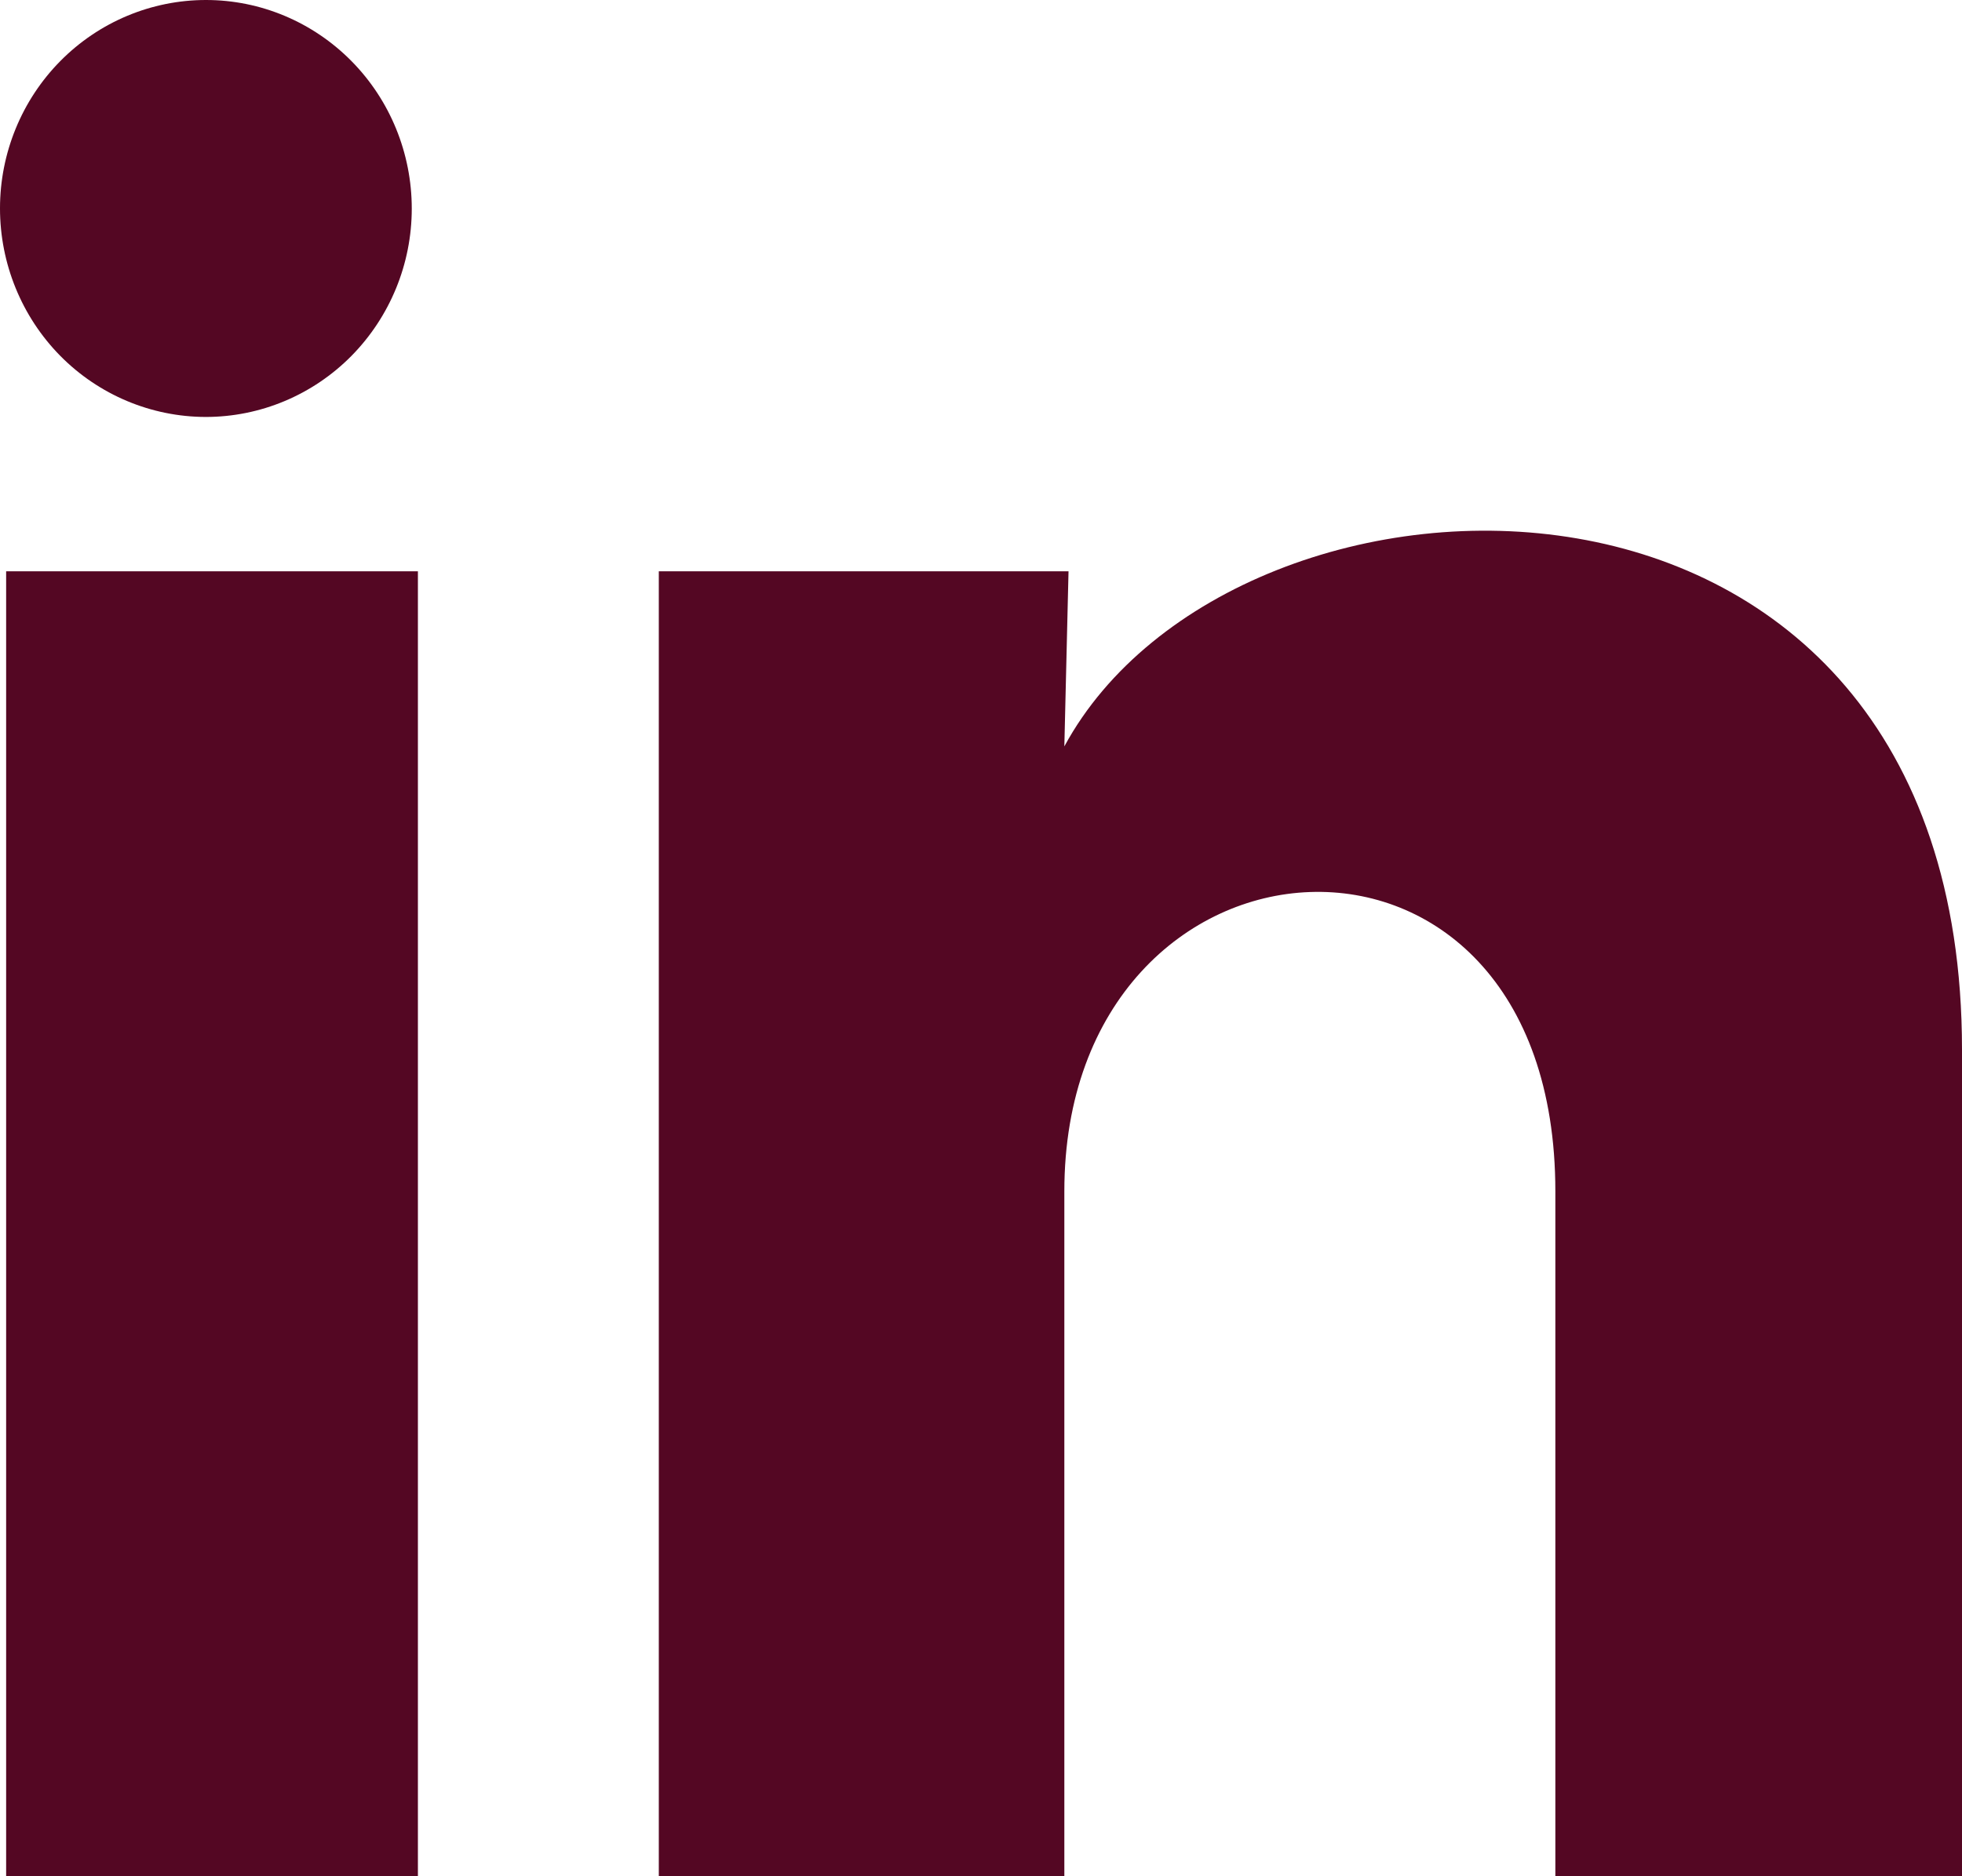
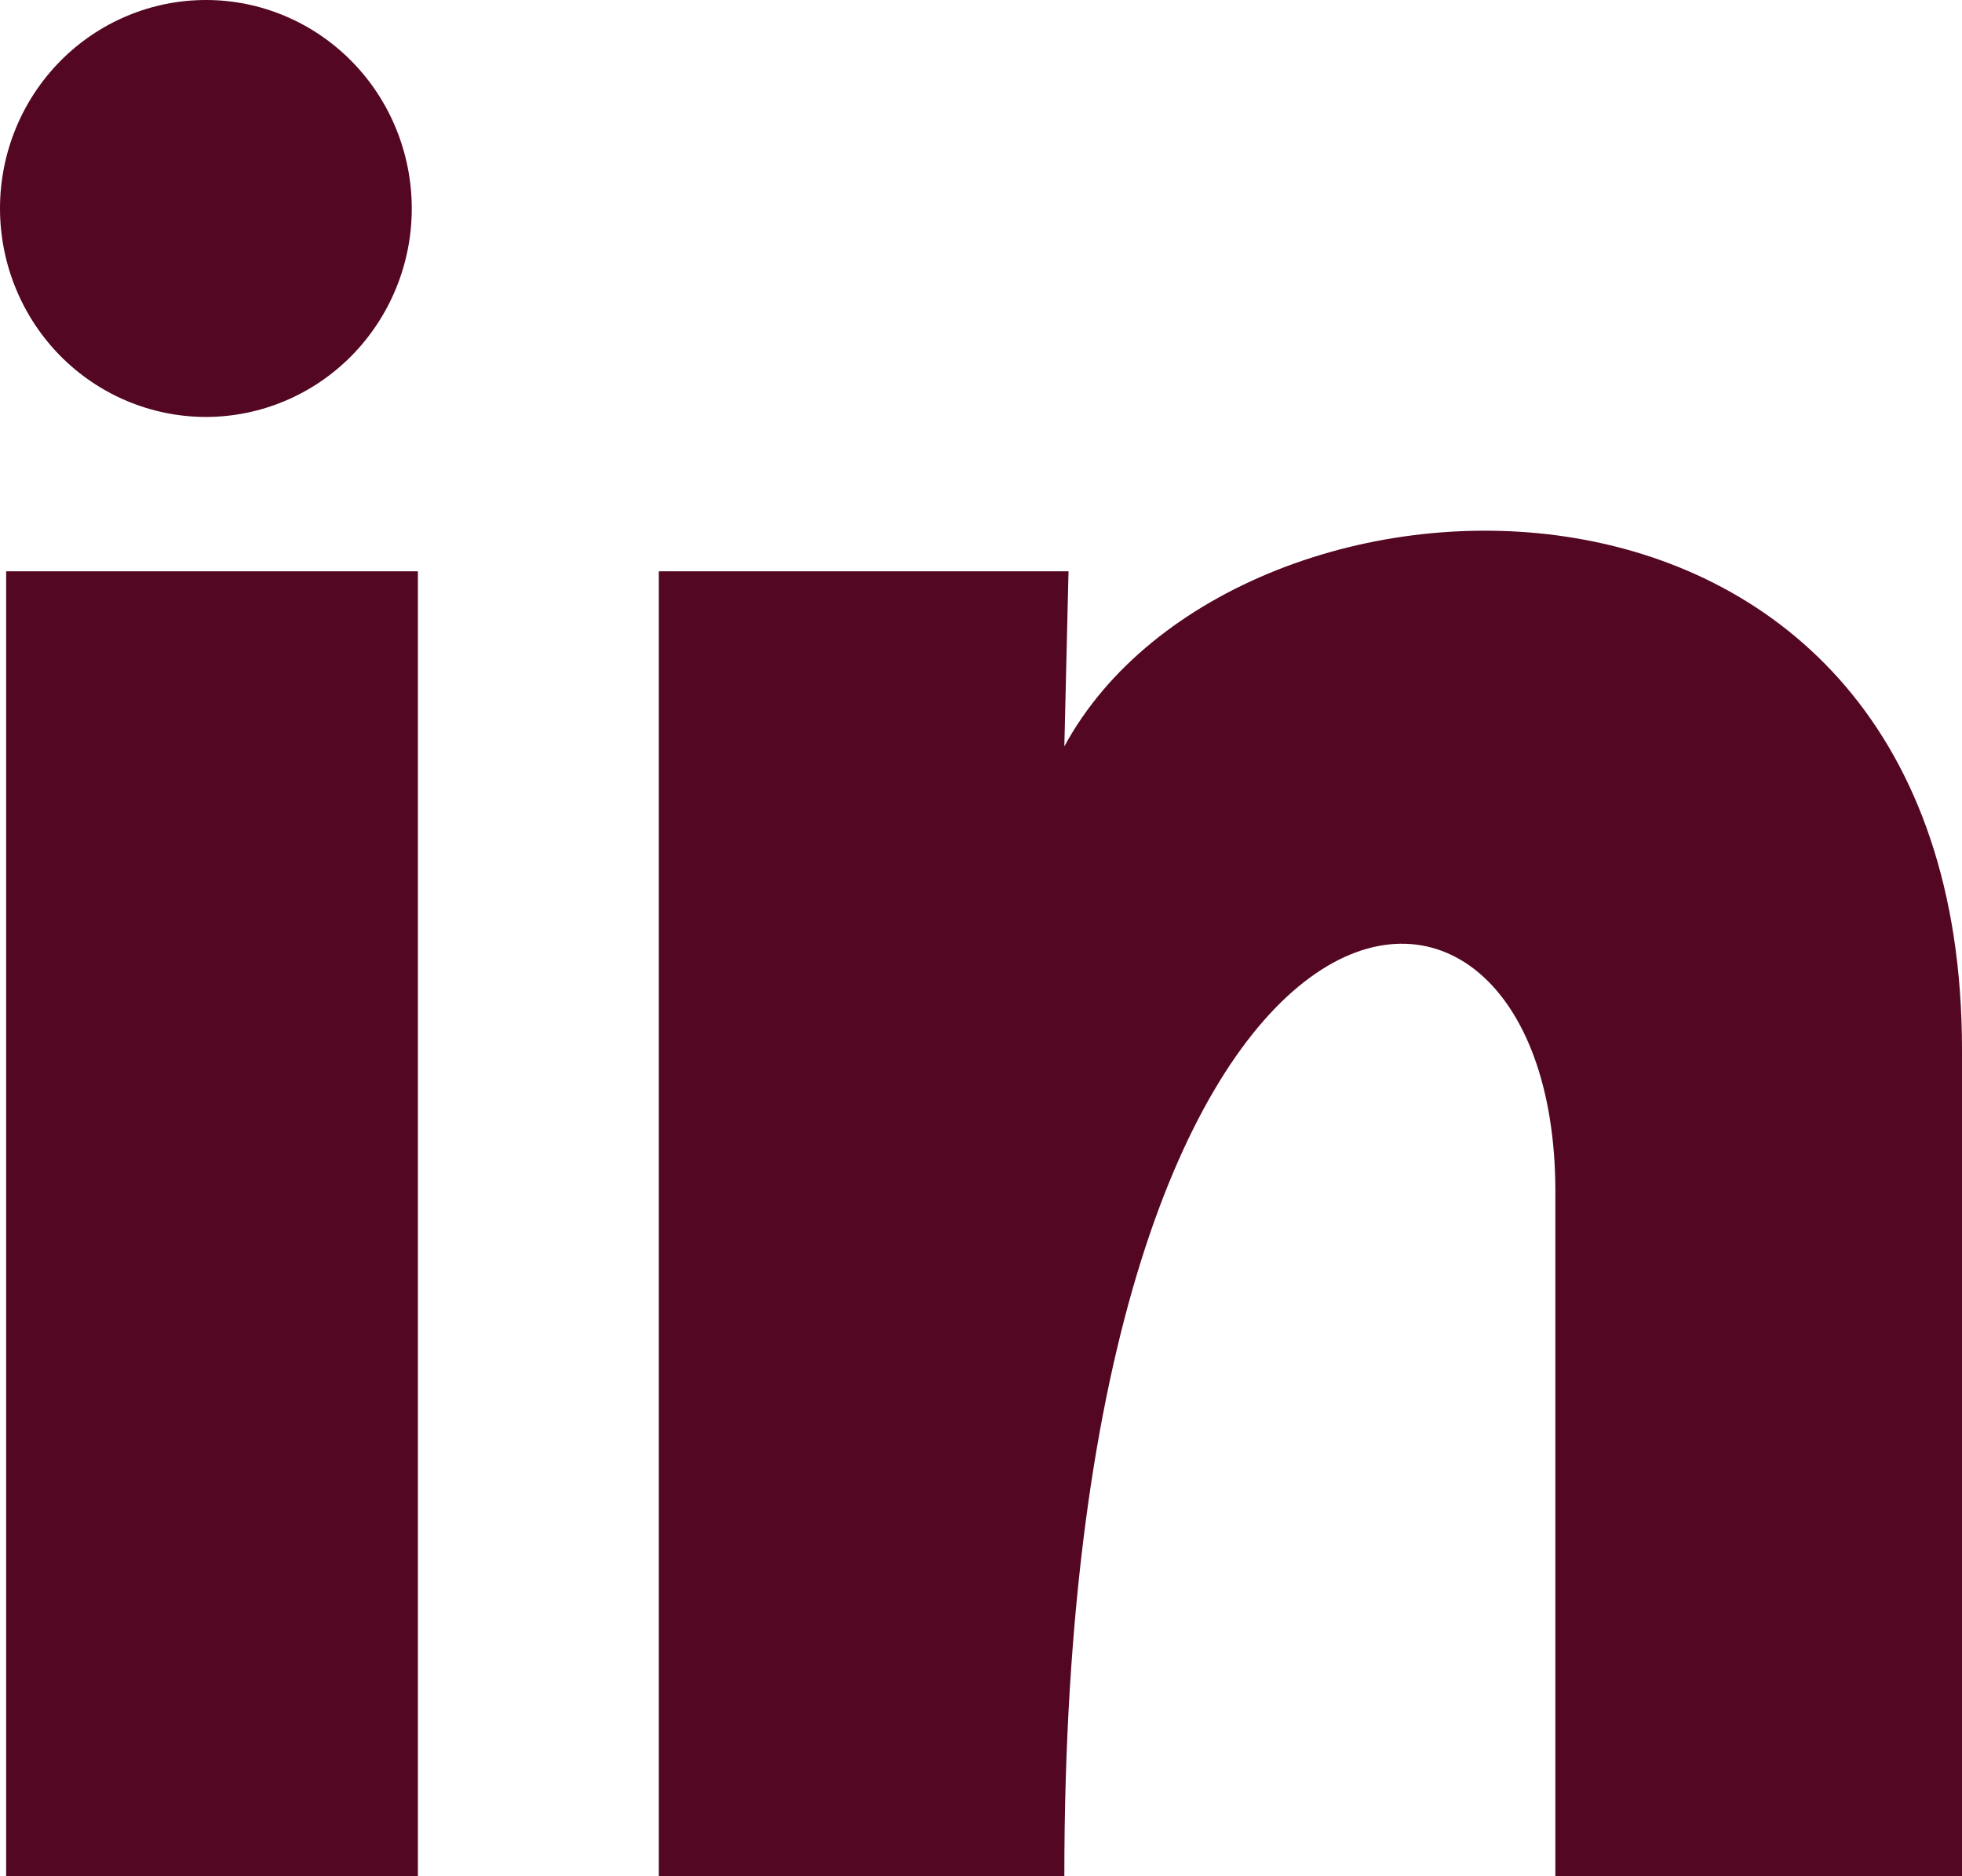
<svg xmlns="http://www.w3.org/2000/svg" viewBox="0 0 23 22">
-   <path d="M4.827 2.446C4.827 3.094 4.572 3.715 4.119 4.174C3.666 4.632 3.052 4.889 2.412 4.889C1.772 4.888 1.158 4.63 0.706 4.172C0.254 3.713 -0 3.091 3.02115e-07 2.443C0 1.795 0.255 1.173 0.708 0.715C1.161 0.257 1.775 -0 2.415 3.0598e-07C3.055 0 3.668 0.258 4.121 0.717C4.573 1.175 4.827 1.797 4.827 2.446ZM4.899 6.699H0.072V22H4.899V6.699ZM12.526 6.699H7.723V22H12.477V13.97C12.477 9.497 18.233 9.082 18.233 13.97V22H23V12.308C23 4.768 14.481 5.049 12.477 8.752L12.526 6.699Z" fill="#540723" />
+   <path d="M4.827 2.446C4.827 3.094 4.572 3.715 4.119 4.174C3.666 4.632 3.052 4.889 2.412 4.889C1.772 4.888 1.158 4.63 0.706 4.172C0.254 3.713 -0 3.091 3.02115e-07 2.443C0 1.795 0.255 1.173 0.708 0.715C1.161 0.257 1.775 -0 2.415 3.0598e-07C3.055 0 3.668 0.258 4.121 0.717C4.573 1.175 4.827 1.797 4.827 2.446ZM4.899 6.699H0.072V22H4.899V6.699ZM12.526 6.699H7.723V22H12.477C12.477 9.497 18.233 9.082 18.233 13.97V22H23V12.308C23 4.768 14.481 5.049 12.477 8.752L12.526 6.699Z" fill="#540723" />
</svg>